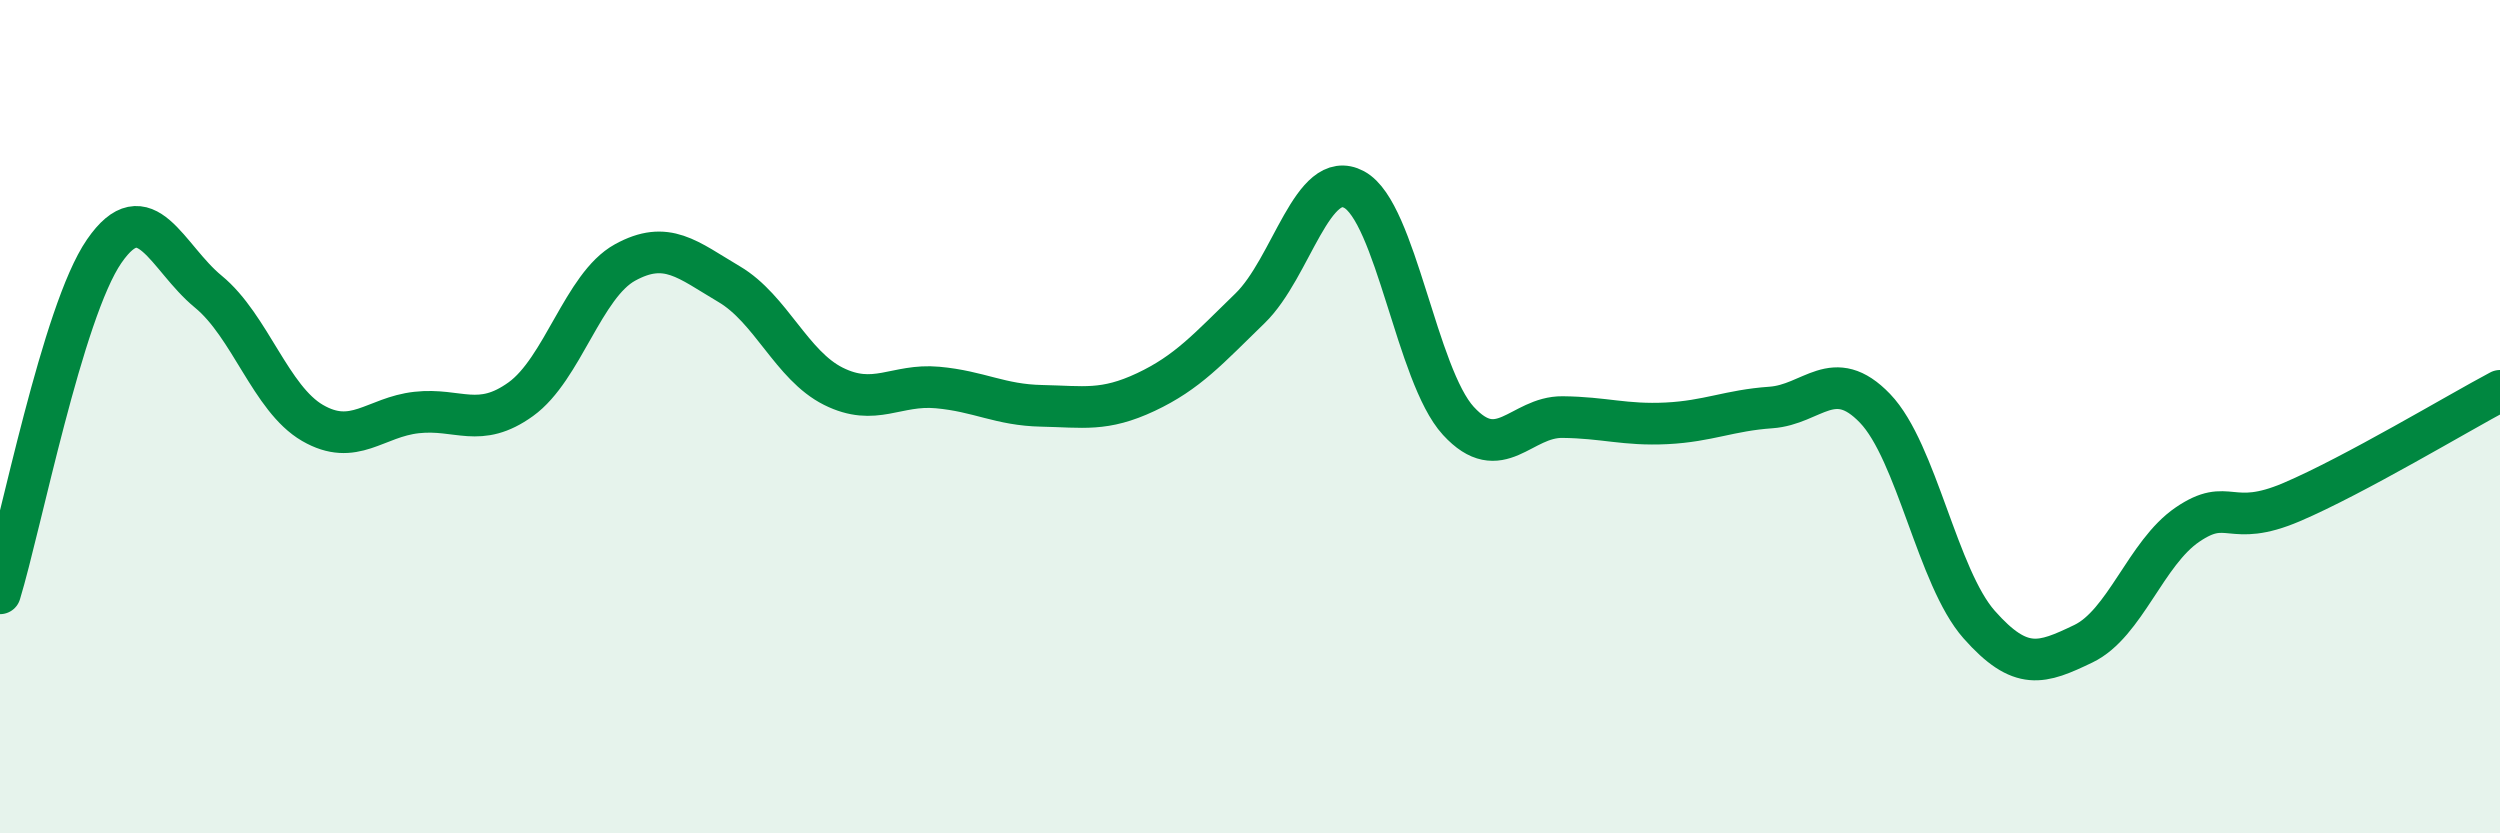
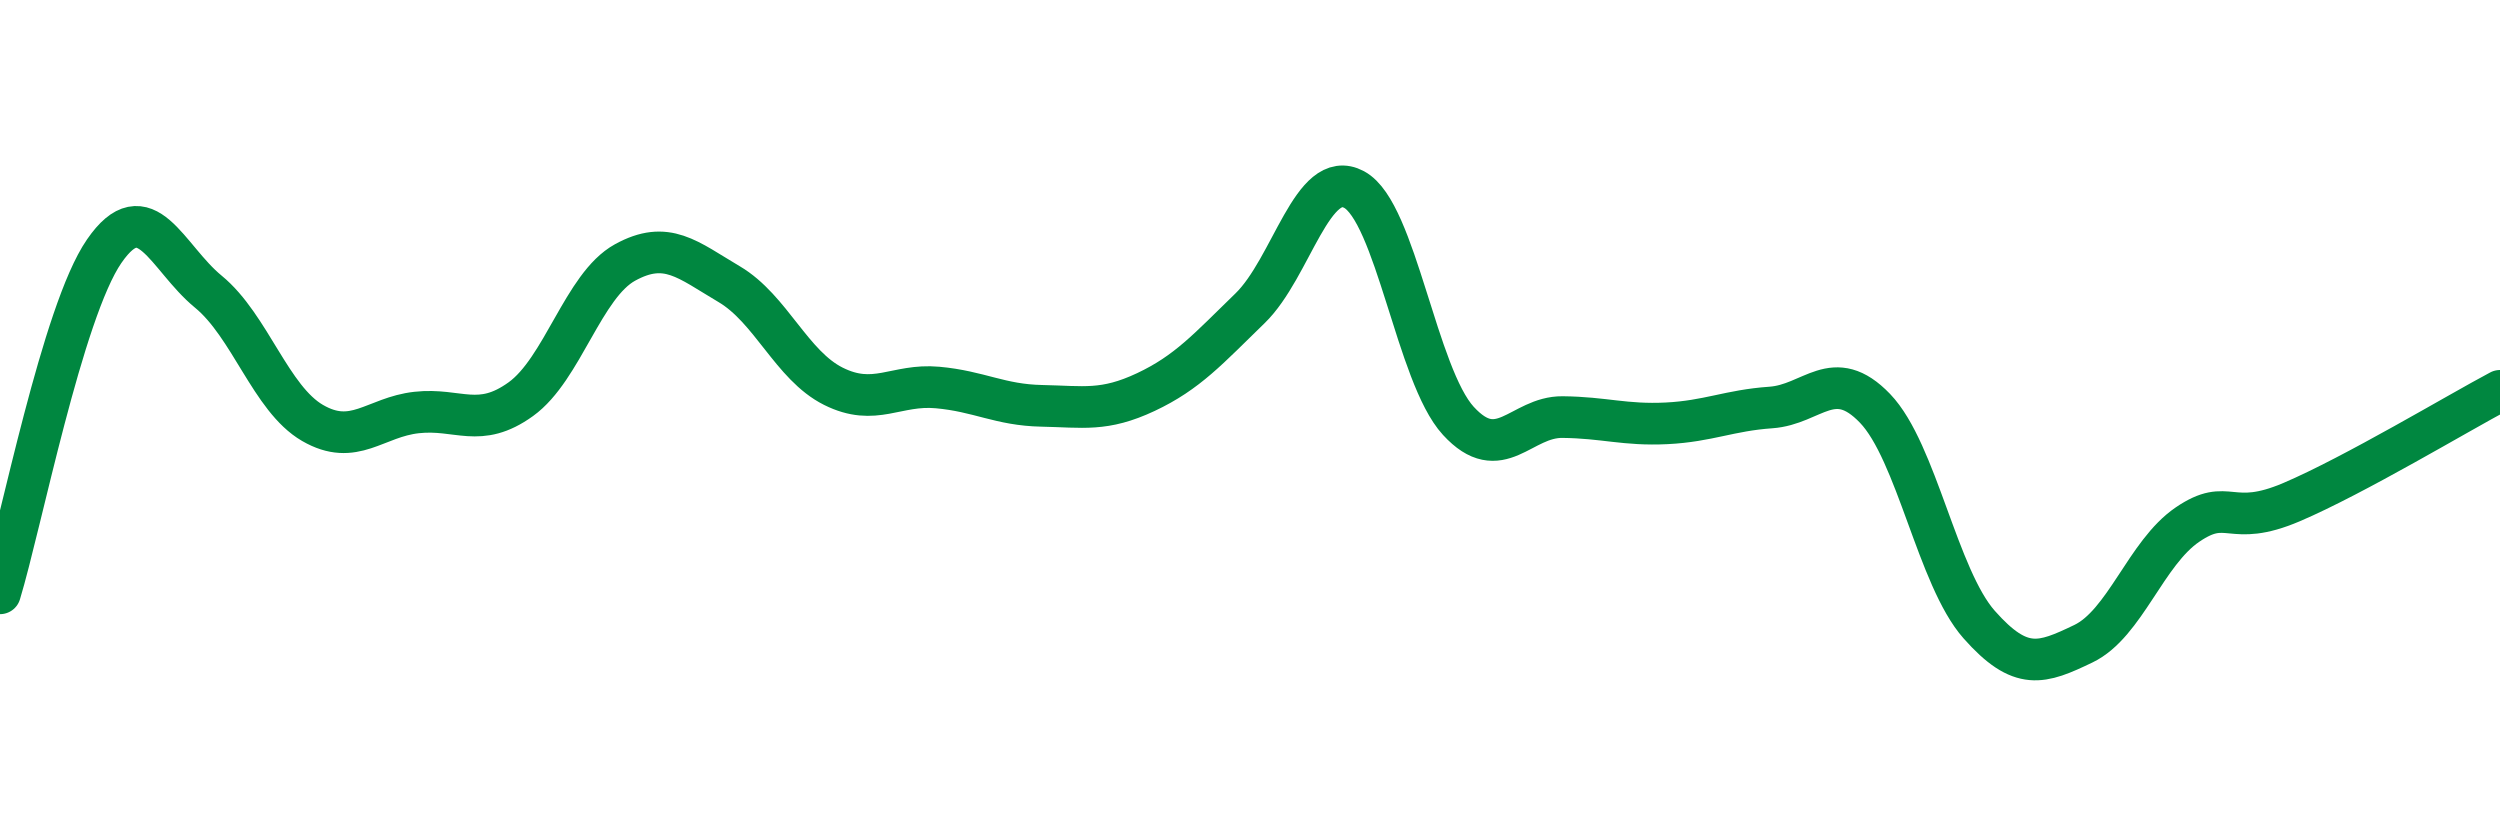
<svg xmlns="http://www.w3.org/2000/svg" width="60" height="20" viewBox="0 0 60 20">
-   <path d="M 0,14.24 C 0.5,12.6 1.5,7.48 2.5,6.03 C 3.5,4.58 4,6.18 5,7 C 6,7.82 6.5,9.57 7.5,10.15 C 8.5,10.73 9,10.01 10,9.9 C 11,9.79 11.5,10.3 12.5,9.58 C 13.5,8.86 14,6.85 15,6.3 C 16,5.75 16.5,6.23 17.5,6.82 C 18.5,7.41 19,8.77 20,9.27 C 21,9.77 21.5,9.21 22.5,9.3 C 23.5,9.39 24,9.72 25,9.74 C 26,9.76 26.5,9.88 27.5,9.41 C 28.5,8.94 29,8.37 30,7.4 C 31,6.43 31.5,4.01 32.5,4.55 C 33.5,5.09 34,9.01 35,10.1 C 36,11.19 36.5,10 37.5,10.01 C 38.5,10.02 39,10.21 40,10.16 C 41,10.11 41.5,9.85 42.5,9.78 C 43.5,9.71 44,8.76 45,9.8 C 46,10.84 46.5,13.86 47.5,14.99 C 48.5,16.12 49,15.93 50,15.45 C 51,14.97 51.5,13.27 52.5,12.59 C 53.5,11.91 53.5,12.69 55,12.05 C 56.5,11.41 59,9.91 60,9.38L60 20L0 20Z" fill="#008740" opacity="0.1" stroke-linecap="round" stroke-linejoin="round" />
  <path d="M 0,14.24 C 0.5,12.6 1.5,7.48 2.5,6.03 C 3.5,4.58 4,6.18 5,7 C 6,7.82 6.5,9.57 7.5,10.15 C 8.5,10.73 9,10.01 10,9.9 C 11,9.79 11.5,10.3 12.5,9.58 C 13.5,8.86 14,6.85 15,6.3 C 16,5.75 16.5,6.23 17.5,6.82 C 18.5,7.41 19,8.77 20,9.27 C 21,9.77 21.5,9.21 22.5,9.3 C 23.5,9.39 24,9.72 25,9.74 C 26,9.76 26.5,9.88 27.5,9.41 C 28.5,8.94 29,8.37 30,7.4 C 31,6.43 31.5,4.01 32.5,4.55 C 33.5,5.09 34,9.01 35,10.1 C 36,11.19 36.5,10 37.5,10.01 C 38.5,10.02 39,10.21 40,10.16 C 41,10.11 41.5,9.85 42.5,9.78 C 43.5,9.71 44,8.76 45,9.8 C 46,10.84 46.5,13.86 47.5,14.99 C 48.5,16.12 49,15.93 50,15.45 C 51,14.97 51.5,13.27 52.5,12.59 C 53.5,11.91 53.5,12.69 55,12.05 C 56.5,11.41 59,9.91 60,9.38" stroke="#008740" stroke-width="1" fill="none" stroke-linecap="round" stroke-linejoin="round" />
</svg>